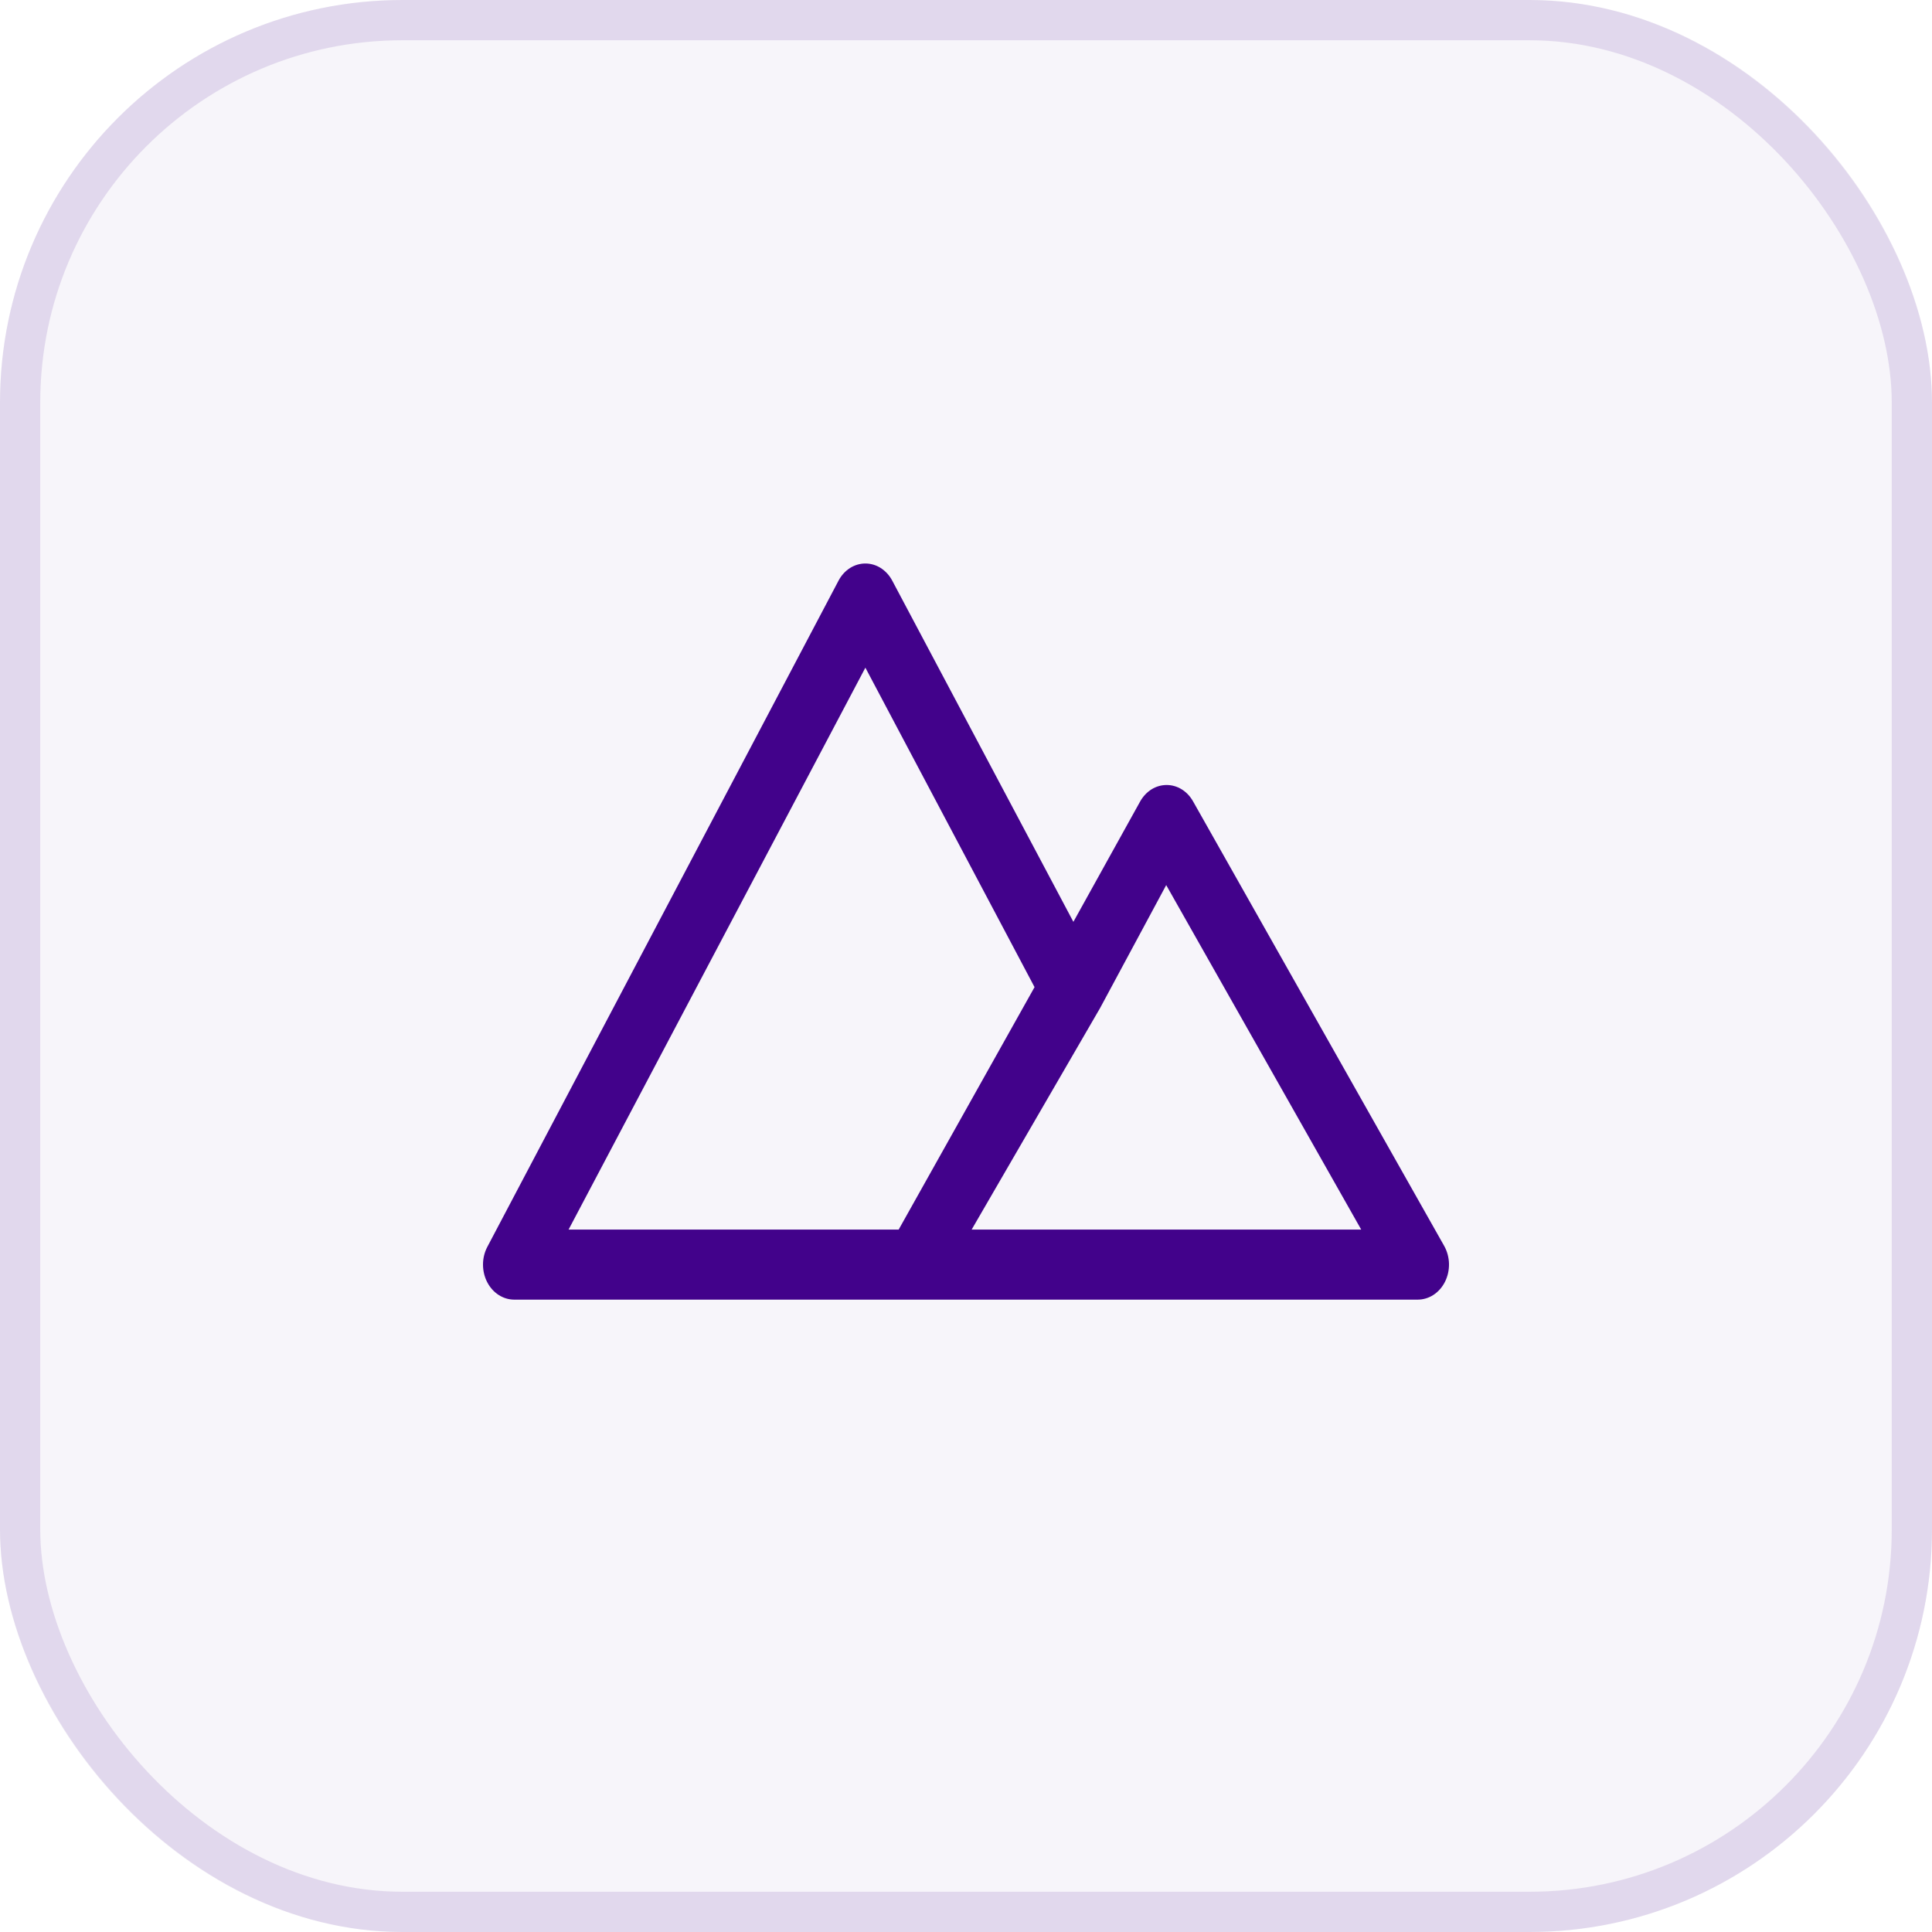
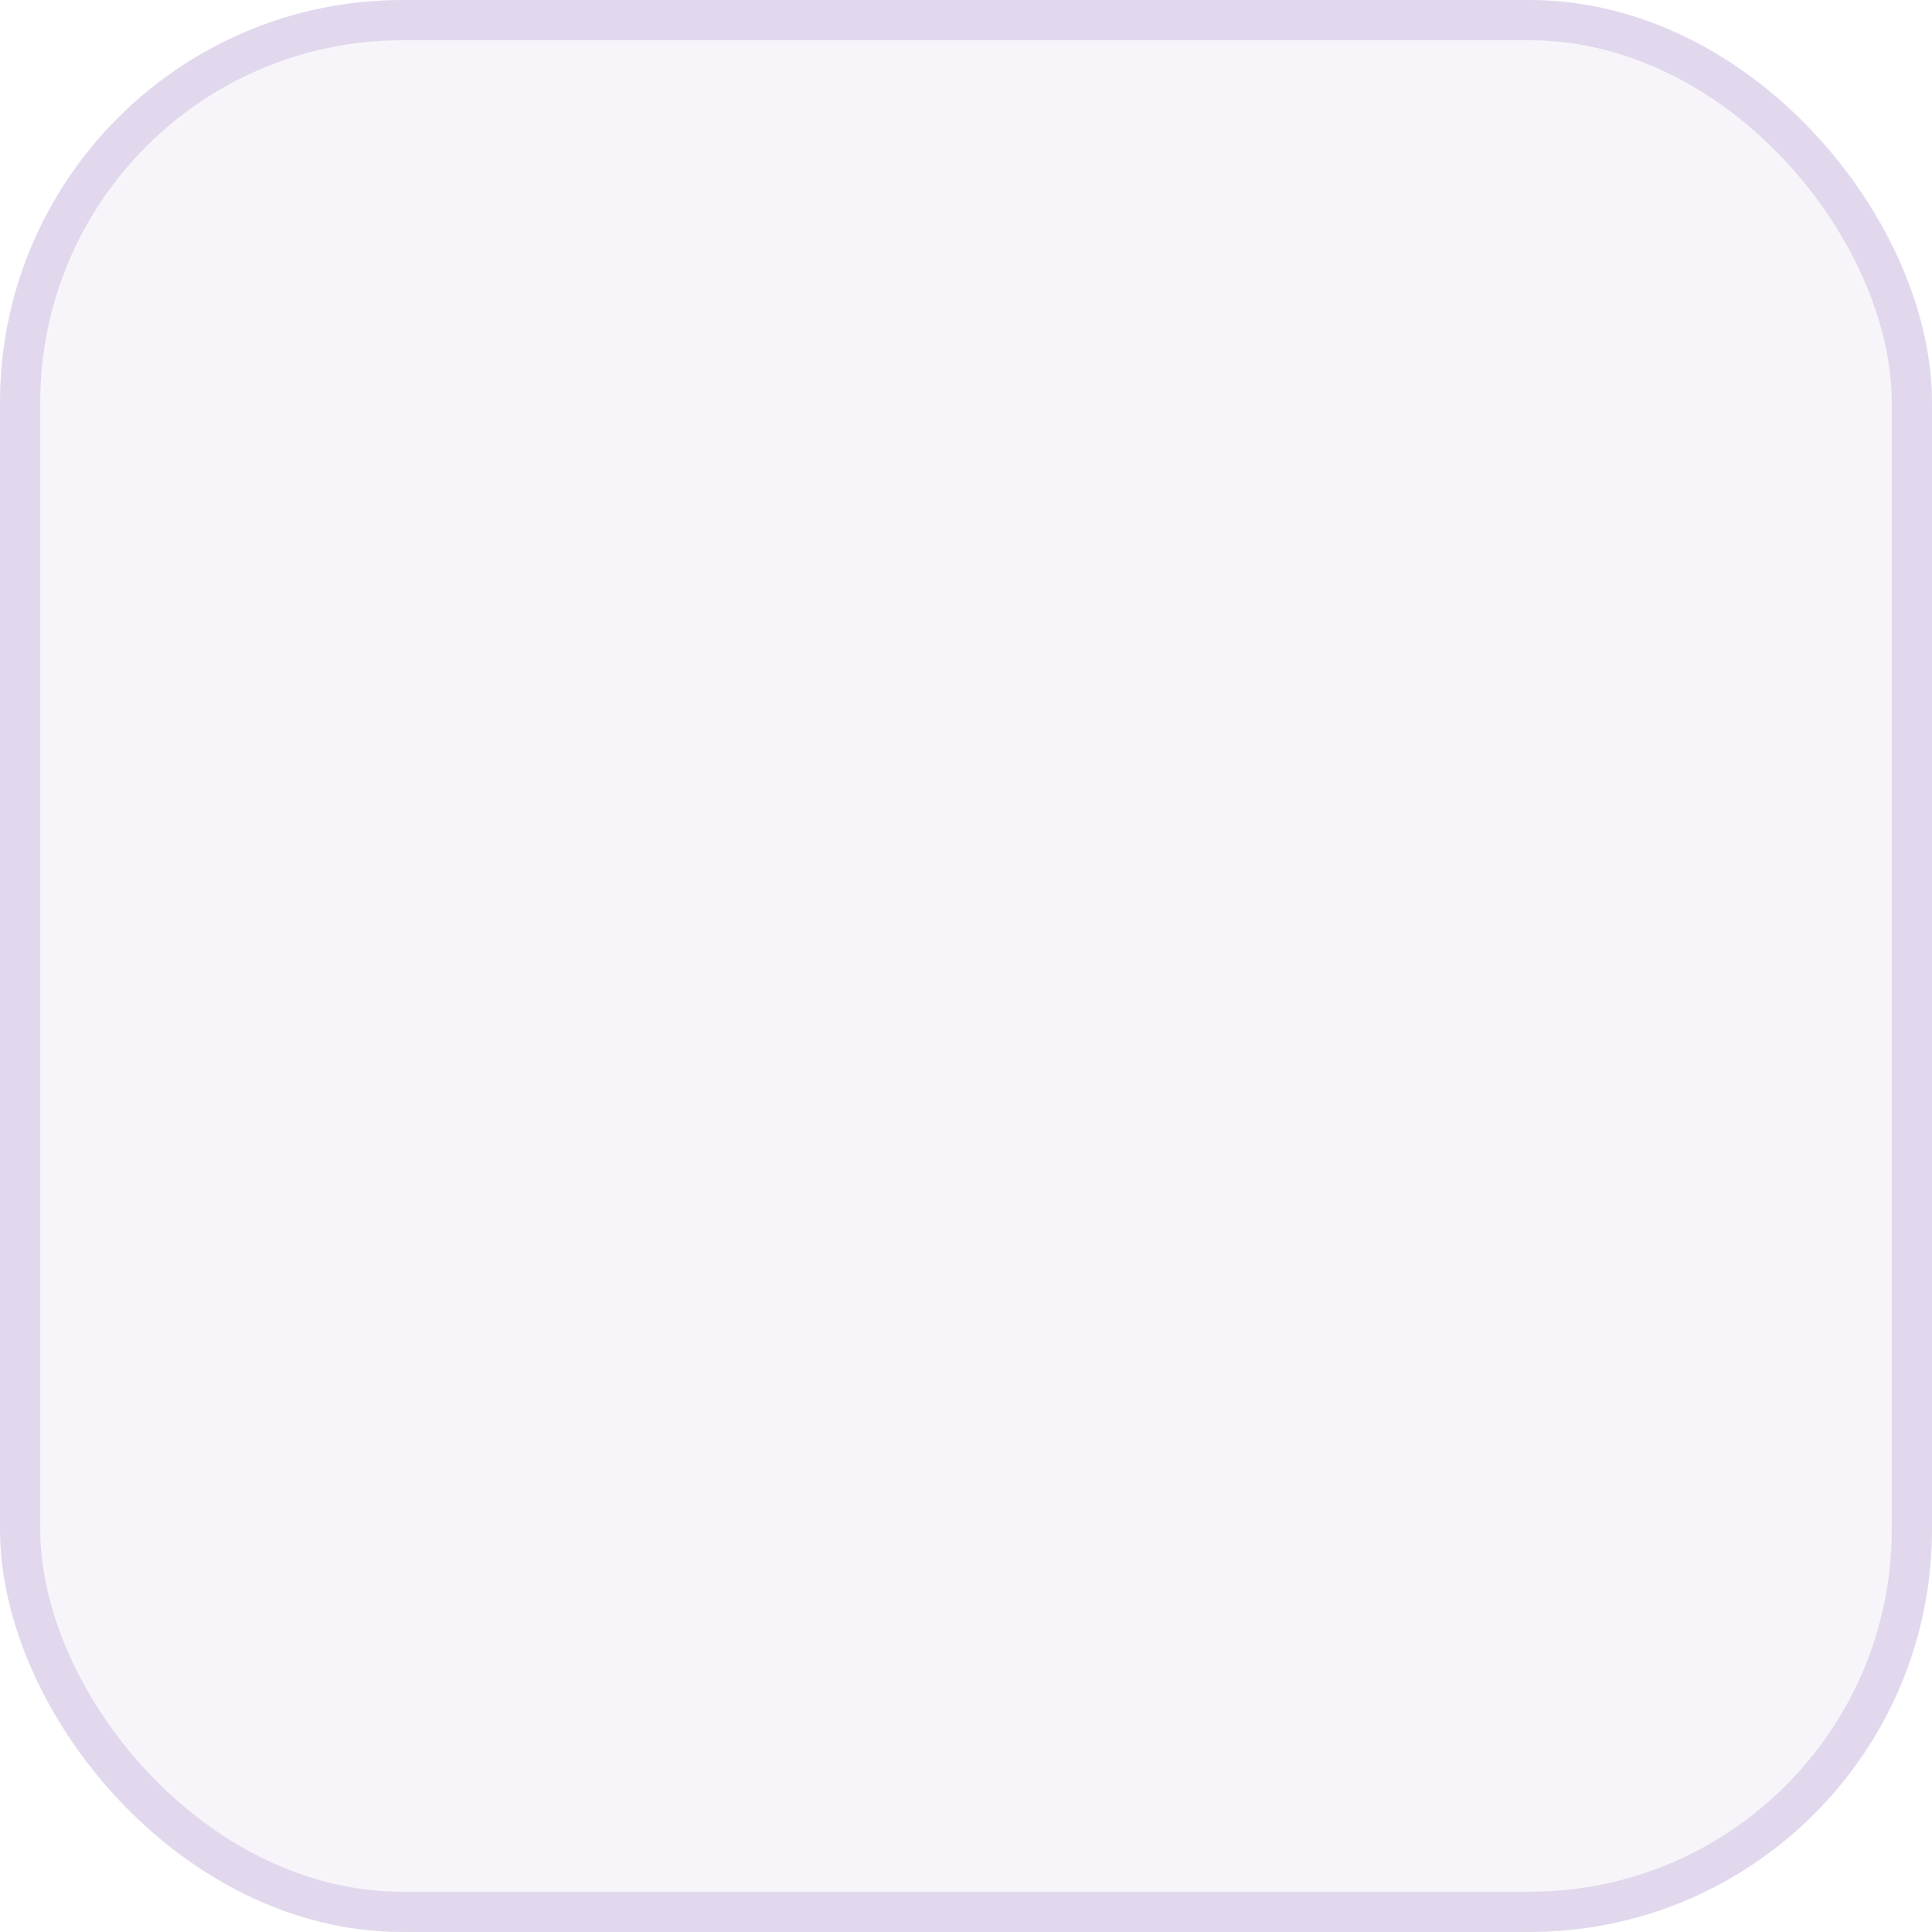
<svg xmlns="http://www.w3.org/2000/svg" width="48" height="48" viewBox="0 0 48 48" fill="none">
  <rect width="48" height="48" rx="10" fill="#42028B" fill-opacity="0.04" />
  <rect x="0.5" y="0.5" width="47" height="47" rx="9.5" stroke="#42028B" stroke-opacity="0.12" />
  <g clip-path="url(#clip0_855_3473)">
-     <path fill-rule="evenodd" clip-rule="evenodd" d="M29.358 19.61C29.473 19.681 29.571 19.784 29.642 19.911L35.88 30.954C35.954 31.086 35.996 31.239 36 31.397C36.003 31.554 35.969 31.709 35.9 31.846C35.832 31.982 35.732 32.094 35.613 32.172C35.494 32.249 35.359 32.289 35.222 32.289H12.77C12.637 32.288 12.505 32.248 12.389 32.173C12.272 32.098 12.174 31.989 12.105 31.856C12.036 31.723 12 31.572 12 31.418C12 31.264 12.037 31.113 12.106 30.981L20.836 14.421C20.905 14.291 21.004 14.185 21.12 14.111C21.237 14.038 21.368 14 21.5 14C21.633 14 21.764 14.038 21.88 14.111C21.996 14.185 22.095 14.291 22.165 14.421L26.668 22.903L28.328 19.91C28.399 19.784 28.497 19.681 28.611 19.61C28.726 19.539 28.855 19.503 28.985 19.503C29.115 19.503 29.243 19.539 29.358 19.61ZM14.126 30.549H22.327L25.703 24.525L21.5 16.588L14.126 30.549ZM27.334 25.04L24.14 30.549H33.819L28.974 21.99L27.334 25.04Z" fill="#42028B" />
-   </g>
+     </g>
  <defs>
    <clipPath id="clip0_855_3473">
      <rect width="24" height="24" fill="white" transform="translate(12 12)" />
    </clipPath>
  </defs>
</svg>